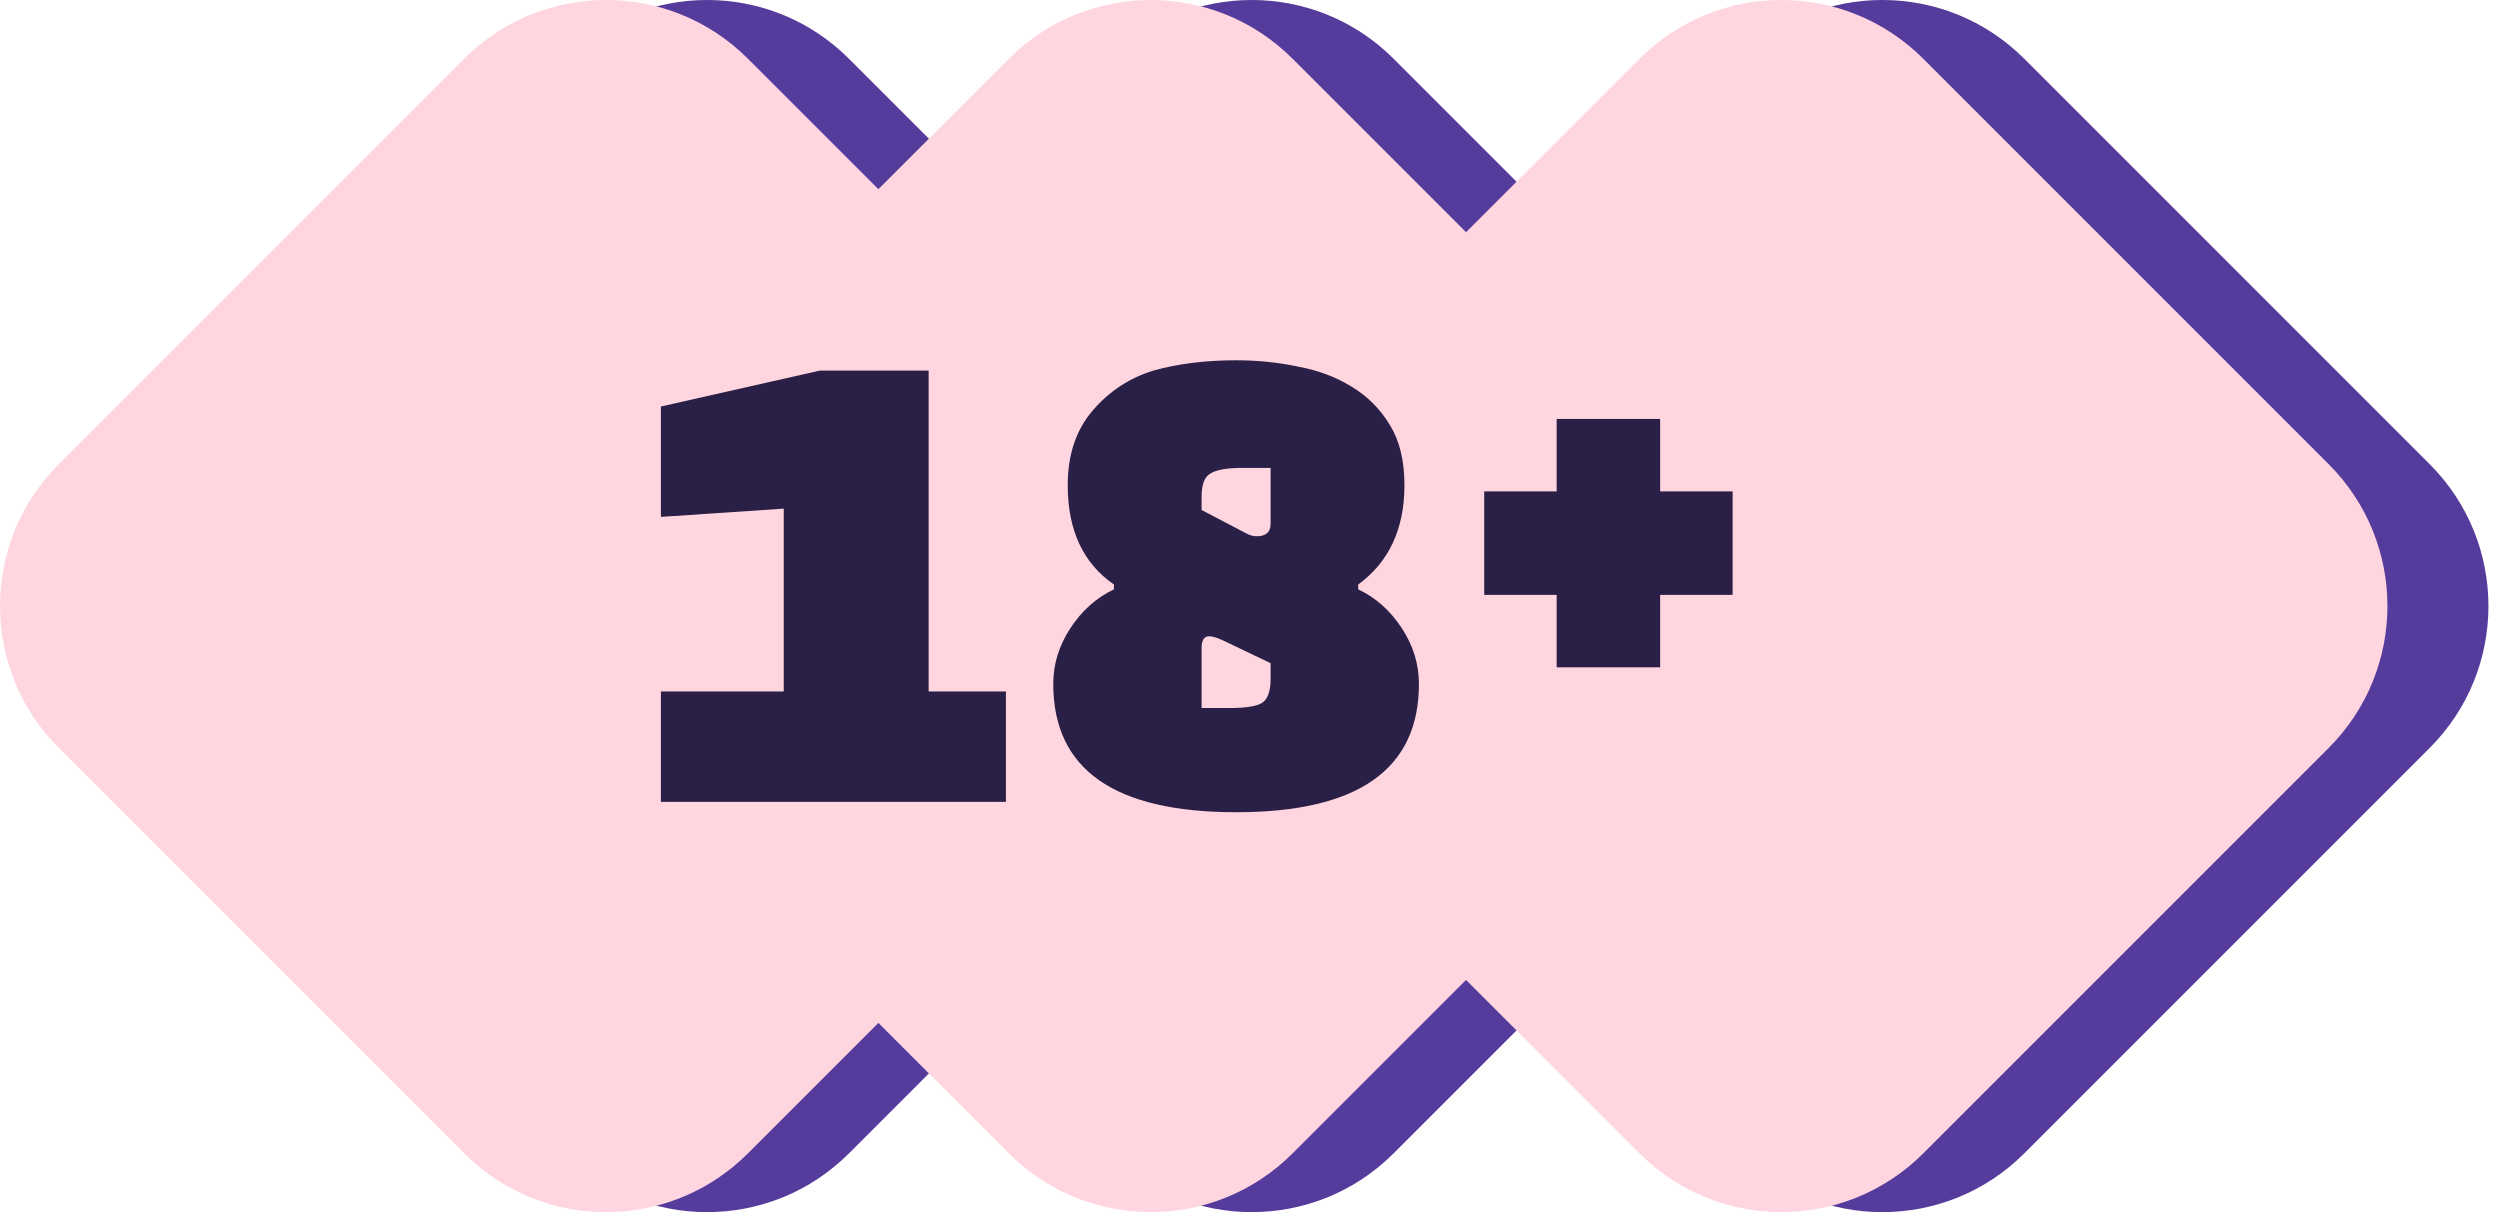
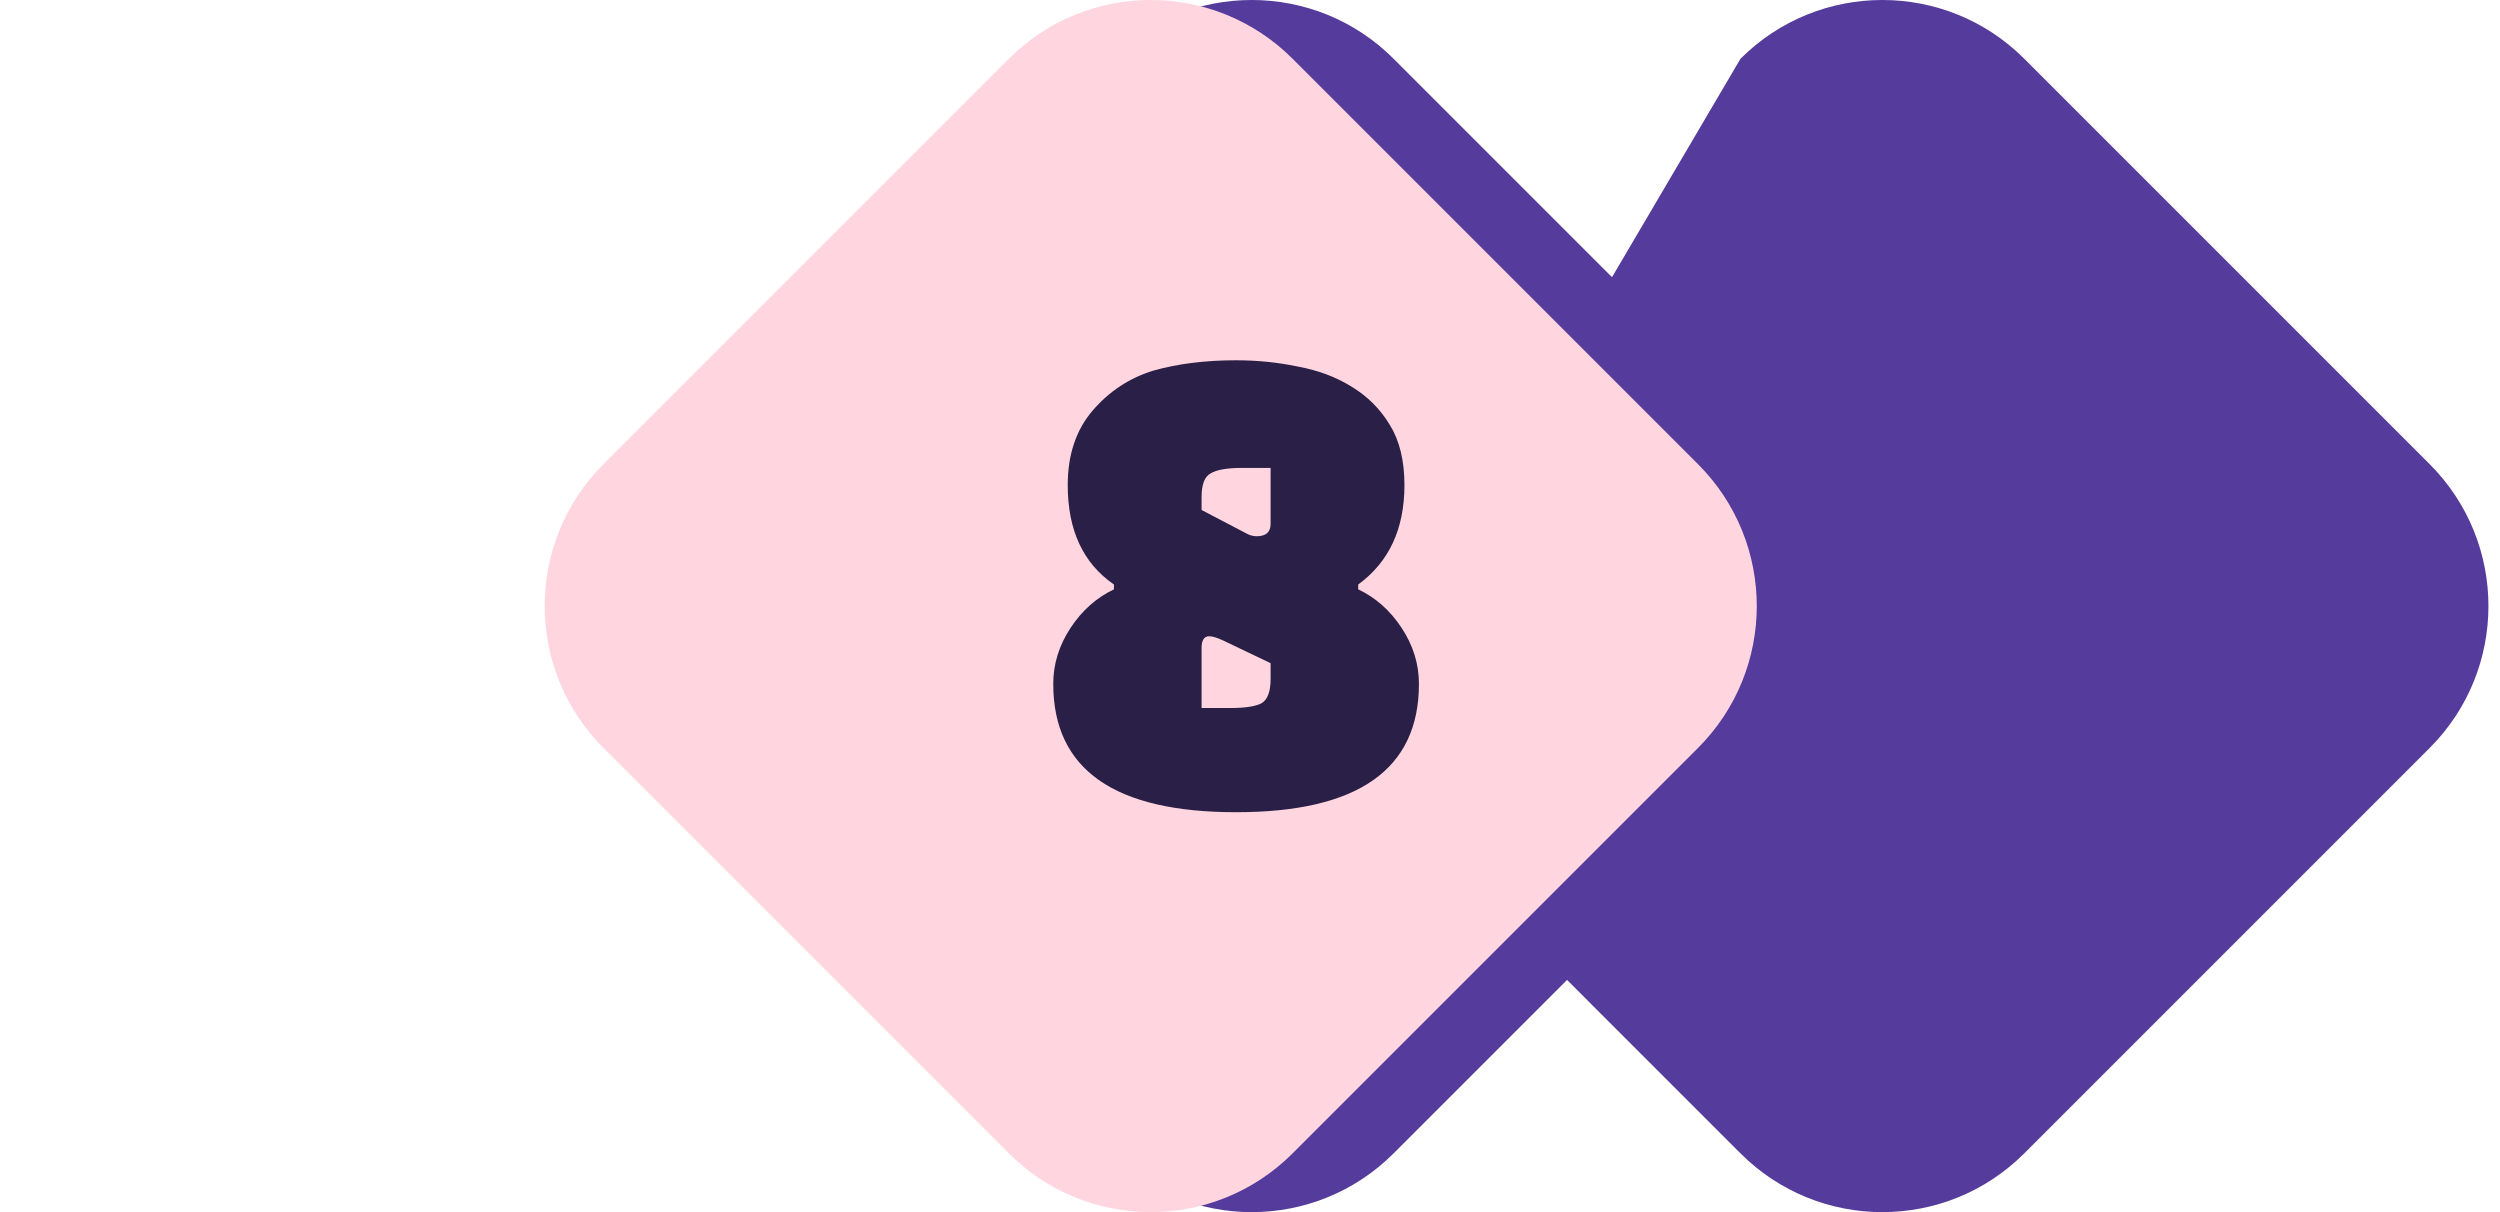
<svg xmlns="http://www.w3.org/2000/svg" width="99" height="48" viewBox="0 0 99 48" fill="none">
-   <path d="M6.327 29.619C3.224 26.516 3.224 21.484 6.327 18.381L22.381 2.327C25.484 -0.776 30.516 -0.776 33.619 2.327L49.673 18.381C52.776 21.484 52.776 26.516 49.673 29.619L33.619 45.673C30.516 48.776 25.484 48.776 22.381 45.673L6.327 29.619Z" fill="#553B9B" />
-   <path d="M52.87 29.619C49.766 26.516 49.766 21.484 52.87 18.381L68.923 2.327C72.026 -0.776 77.058 -0.776 80.161 2.327L96.215 18.381C99.318 21.484 99.318 26.516 96.215 29.619L80.161 45.673C77.058 48.776 72.026 48.776 68.923 45.673L52.87 29.619Z" fill="#553B9B" />
+   <path d="M52.87 29.619L68.923 2.327C72.026 -0.776 77.058 -0.776 80.161 2.327L96.215 18.381C99.318 21.484 99.318 26.516 96.215 29.619L80.161 45.673C77.058 48.776 72.026 48.776 68.923 45.673L52.87 29.619Z" fill="#553B9B" />
  <path d="M27.896 29.619C24.793 26.516 24.793 21.484 27.896 18.381L43.95 2.327C47.053 -0.776 52.084 -0.776 55.187 2.327L71.241 18.381C74.344 21.484 74.344 26.516 71.241 29.619L55.187 45.673C52.084 48.776 47.053 48.776 43.95 45.673L27.896 29.619Z" fill="#553B9B" />
-   <path d="M2.327 29.619C-0.776 26.516 -0.776 21.484 2.327 18.381L18.381 2.327C21.484 -0.776 26.516 -0.776 29.619 2.327L45.673 18.381C48.776 21.484 48.776 26.516 45.673 29.619L29.619 45.673C26.516 48.776 21.484 48.776 18.381 45.673L2.327 29.619Z" fill="#FFD6E0" />
-   <path d="M48.87 29.619C45.766 26.516 45.766 21.484 48.87 18.381L64.923 2.327C68.026 -0.776 73.058 -0.776 76.161 2.327L92.215 18.381C95.318 21.484 95.318 26.516 92.215 29.619L76.161 45.673C73.058 48.776 68.026 48.776 64.923 45.673L48.87 29.619Z" fill="#FFD6E0" />
  <path d="M23.896 29.619C20.793 26.516 20.793 21.484 23.896 18.381L39.95 2.327C43.053 -0.776 48.084 -0.776 51.187 2.327L67.241 18.381C70.344 21.484 70.344 26.516 67.241 29.619L51.187 45.673C48.084 48.776 43.053 48.776 39.95 45.673L23.896 29.619Z" fill="#FFD6E0" />
-   <path d="M39.834 27.382V31.754H26.172V27.382H31.036V20.142L26.172 20.469V16.098L32.457 14.677H36.774V27.382H39.834Z" fill="#2A1F46" />
  <path d="M45.671 14.677C46.636 14.404 47.729 14.267 48.949 14.267C49.787 14.267 50.598 14.349 51.381 14.513C52.183 14.659 52.893 14.923 53.512 15.305C54.15 15.688 54.66 16.198 55.042 16.835C55.425 17.455 55.616 18.247 55.616 19.212C55.616 20.943 55.006 22.255 53.785 23.147V23.338C54.478 23.666 55.051 24.176 55.507 24.868C55.962 25.561 56.19 26.298 56.19 27.082C56.19 30.47 53.776 32.164 48.949 32.164C44.122 32.164 41.709 30.47 41.709 27.082C41.709 26.298 41.936 25.561 42.392 24.868C42.847 24.176 43.421 23.666 44.113 23.338V23.147C42.893 22.309 42.282 20.998 42.282 19.212C42.282 18.01 42.61 17.027 43.266 16.262C43.922 15.497 44.723 14.968 45.671 14.677ZM50.316 26.89V26.262L48.43 25.36C48.193 25.251 48.011 25.196 47.884 25.196C47.683 25.196 47.583 25.351 47.583 25.661V28.038H48.703C49.304 28.038 49.724 27.974 49.96 27.847C50.197 27.701 50.316 27.382 50.316 26.89ZM47.583 19.677V20.196L49.359 21.125C49.487 21.198 49.623 21.235 49.769 21.235C50.133 21.235 50.316 21.07 50.316 20.743V18.529H49.195C48.594 18.529 48.175 18.602 47.938 18.748C47.702 18.876 47.583 19.185 47.583 19.677Z" fill="#2A1F46" />
-   <path d="M65.742 19.459H68.611V23.557H65.742V26.426H61.644V23.557H58.775V19.459H61.644V16.59H65.742V19.459Z" fill="#2A1F46" />
</svg>